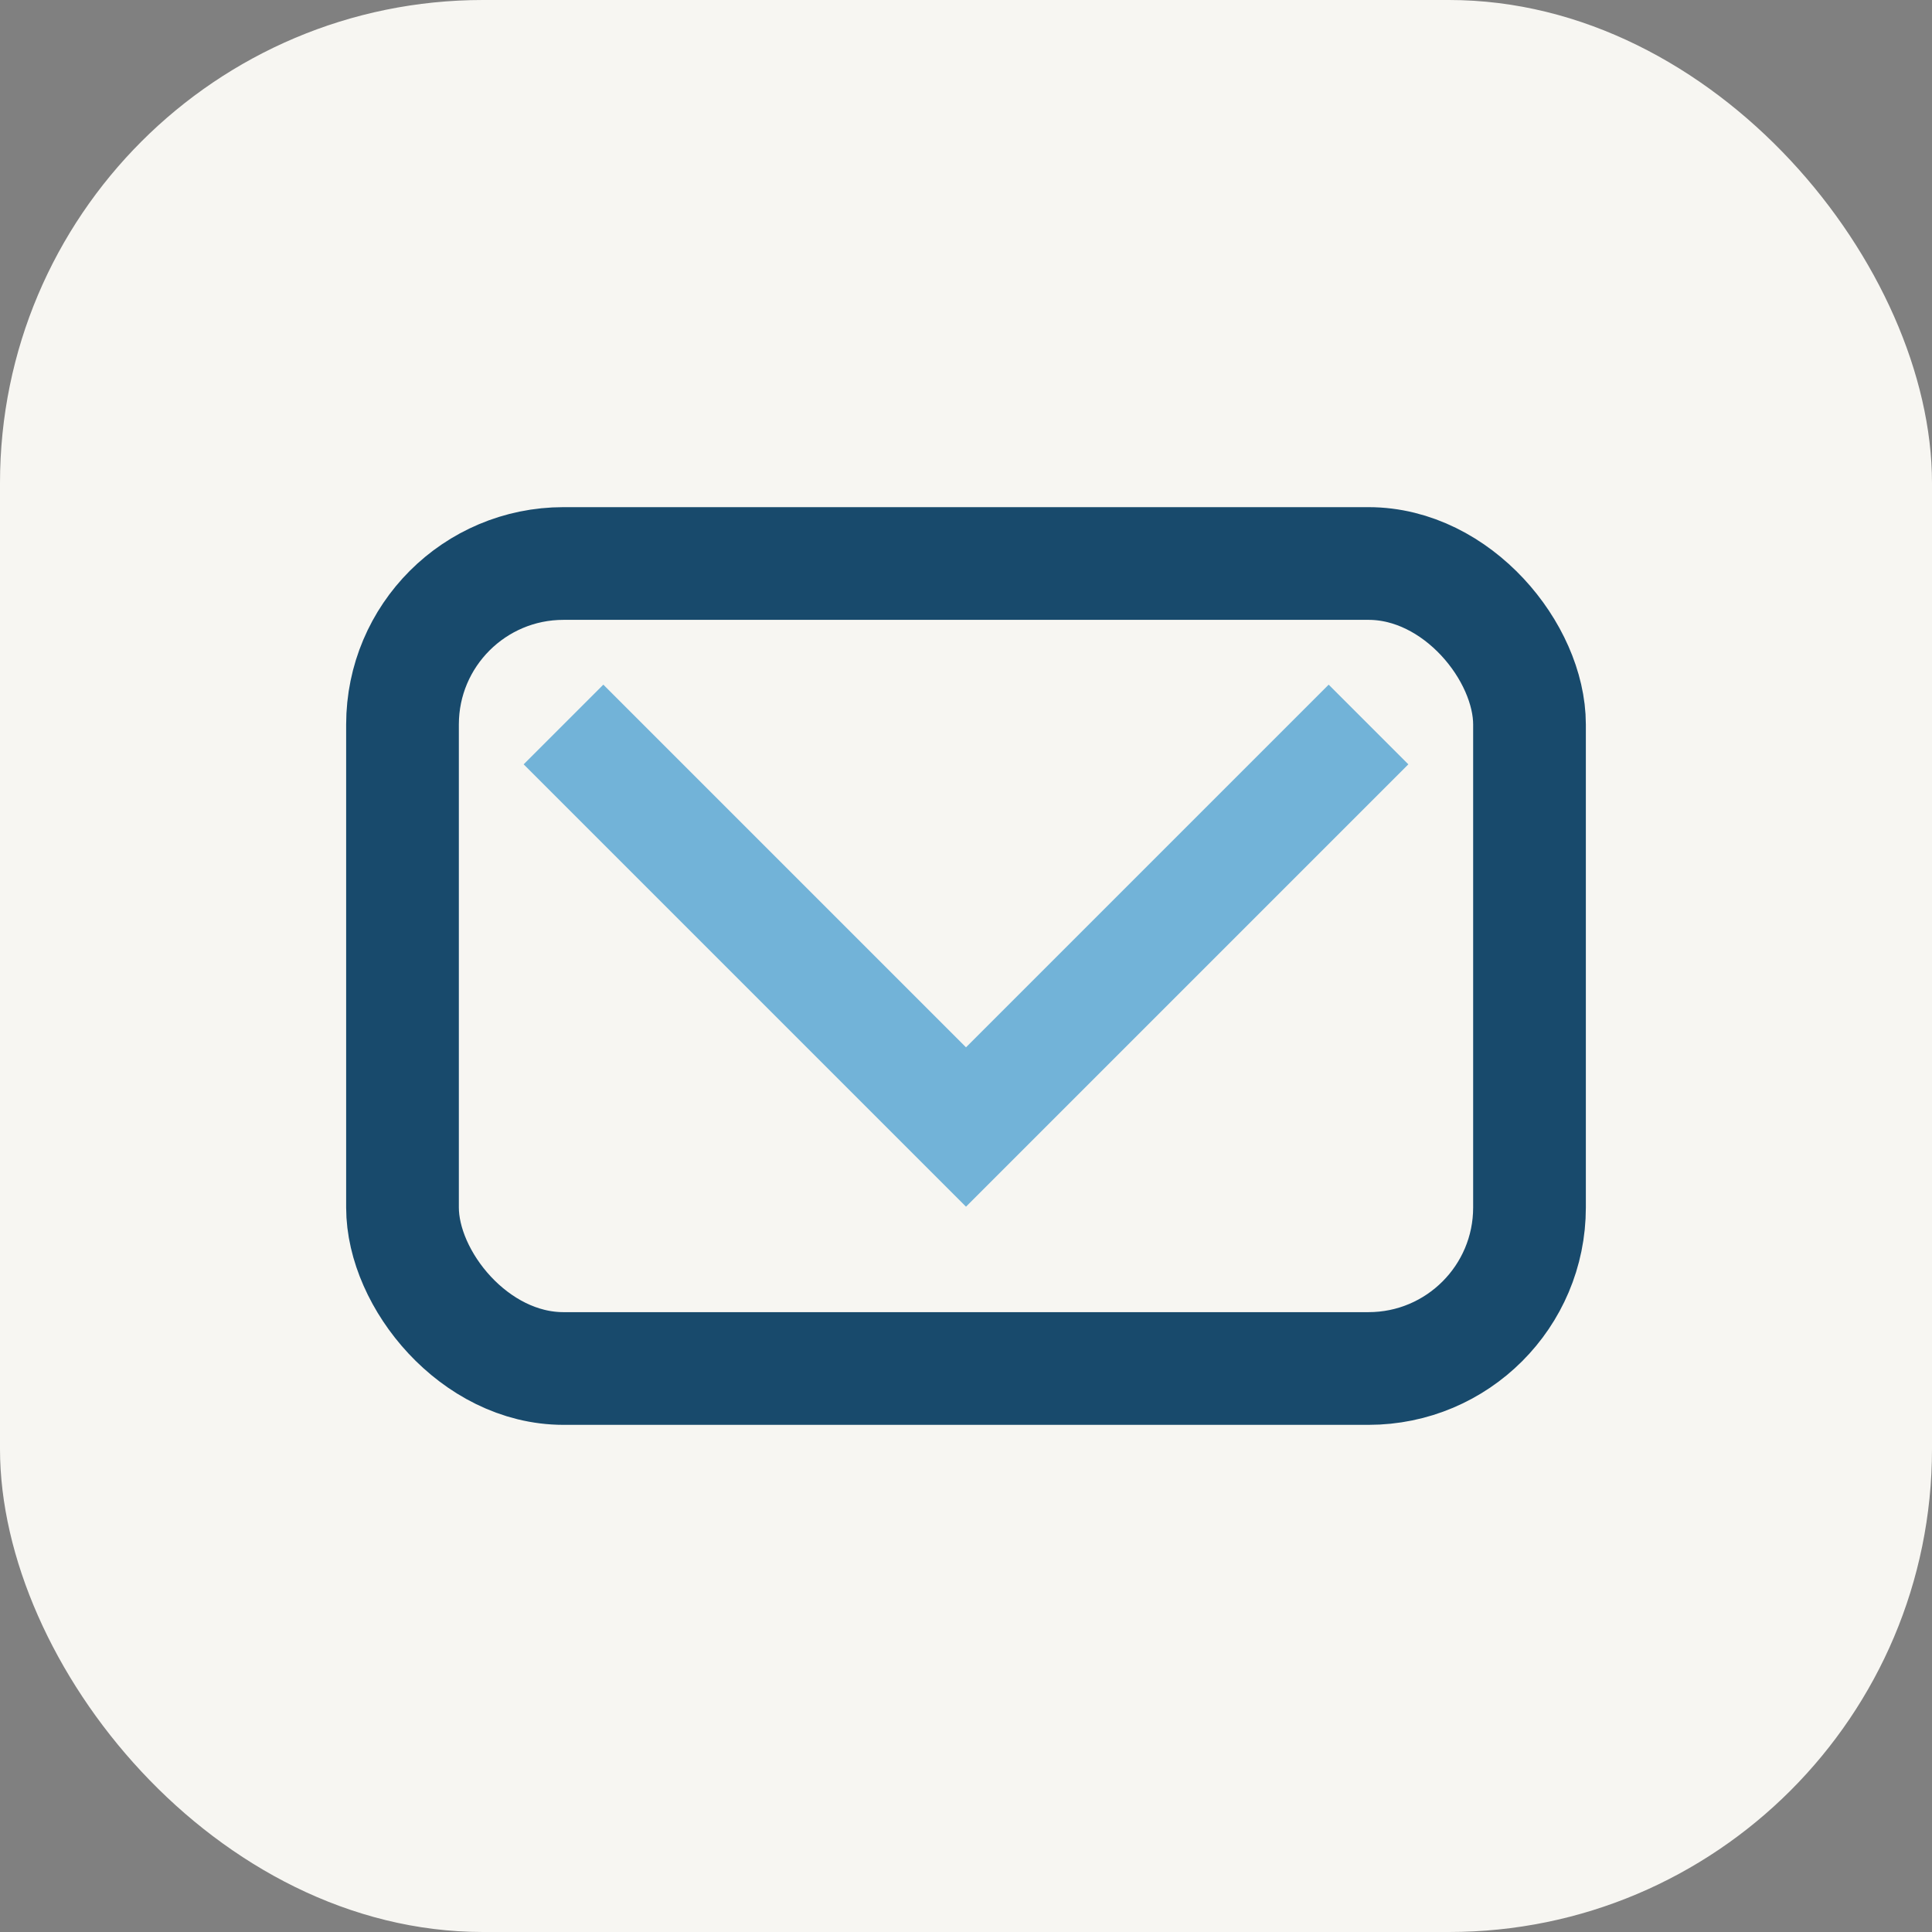
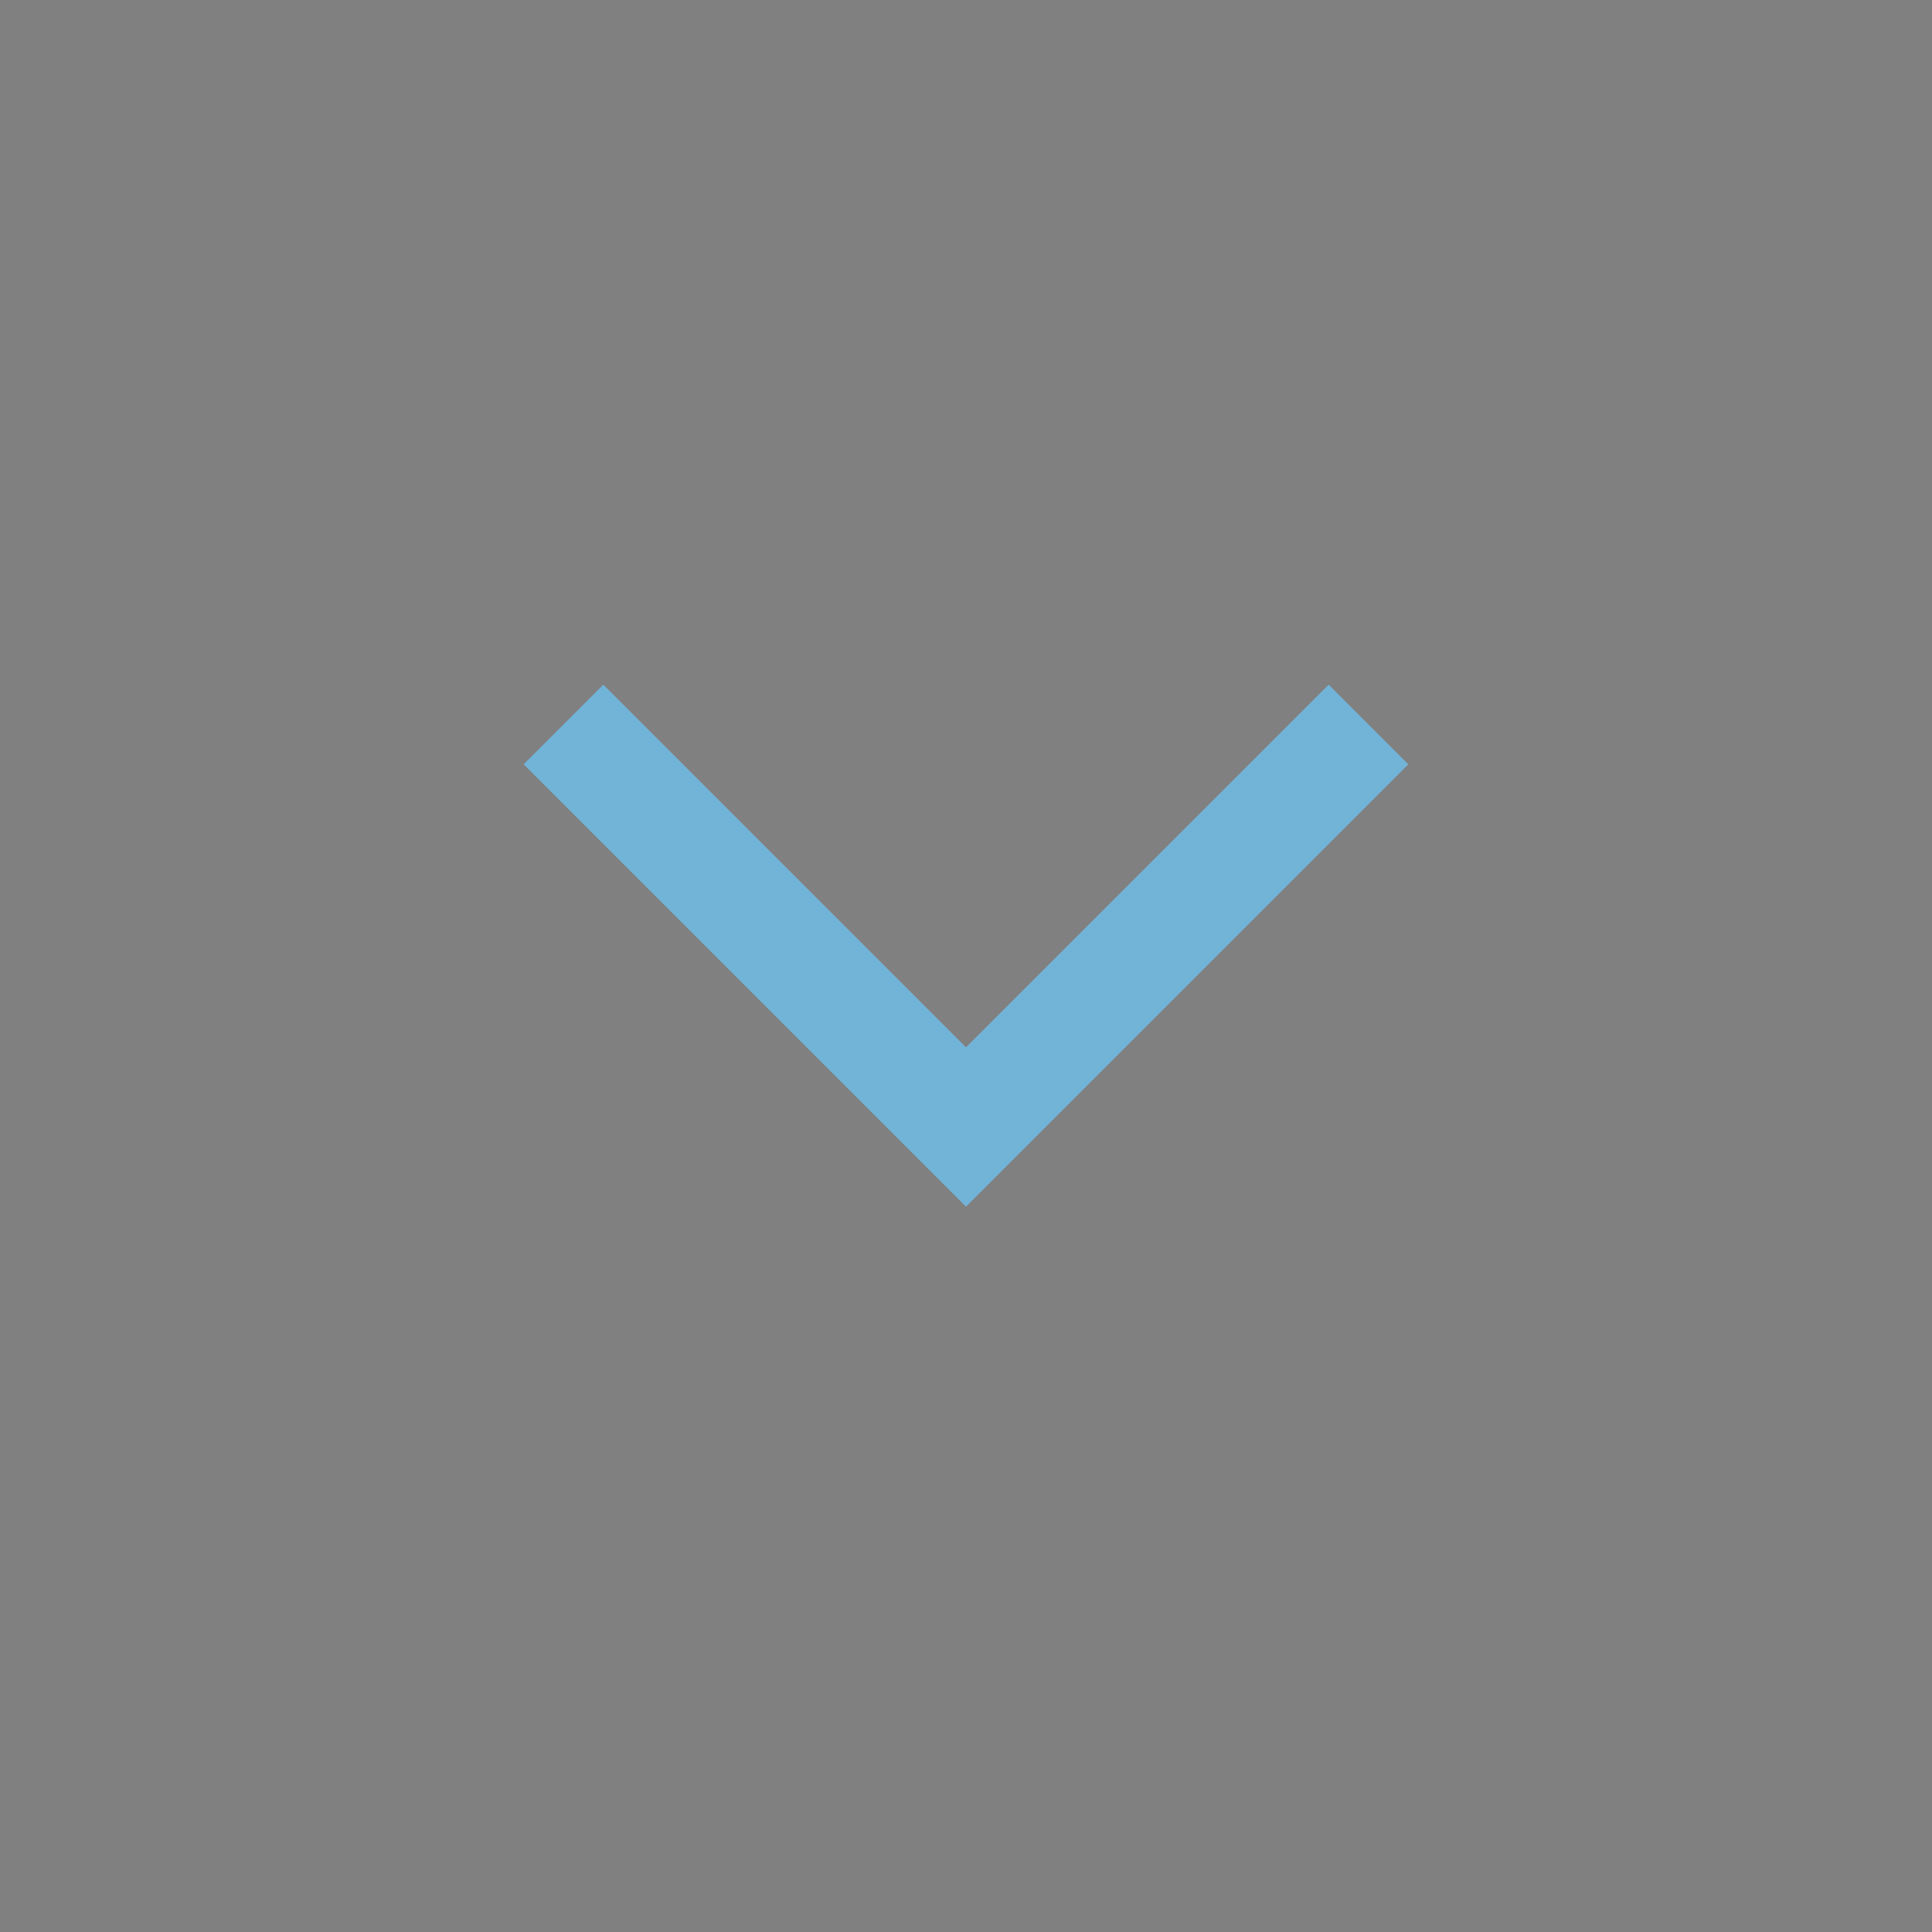
<svg xmlns="http://www.w3.org/2000/svg" width="24" height="24" viewBox="0 0 24 24">
  <rect x="0" y="0" width="24" height="24" fill="#808080" stroke="none" />
-   <rect width="24" height="24" rx="6" fill="#F7F6F2" />
-   <rect x="5" y="7" width="14" height="10" rx="2" fill="none" stroke="#184A6C" stroke-width="1.4" />
  <path d="M7 9l5 5 5-5" fill="none" stroke="#72B3D8" stroke-width="1.4" />
</svg>